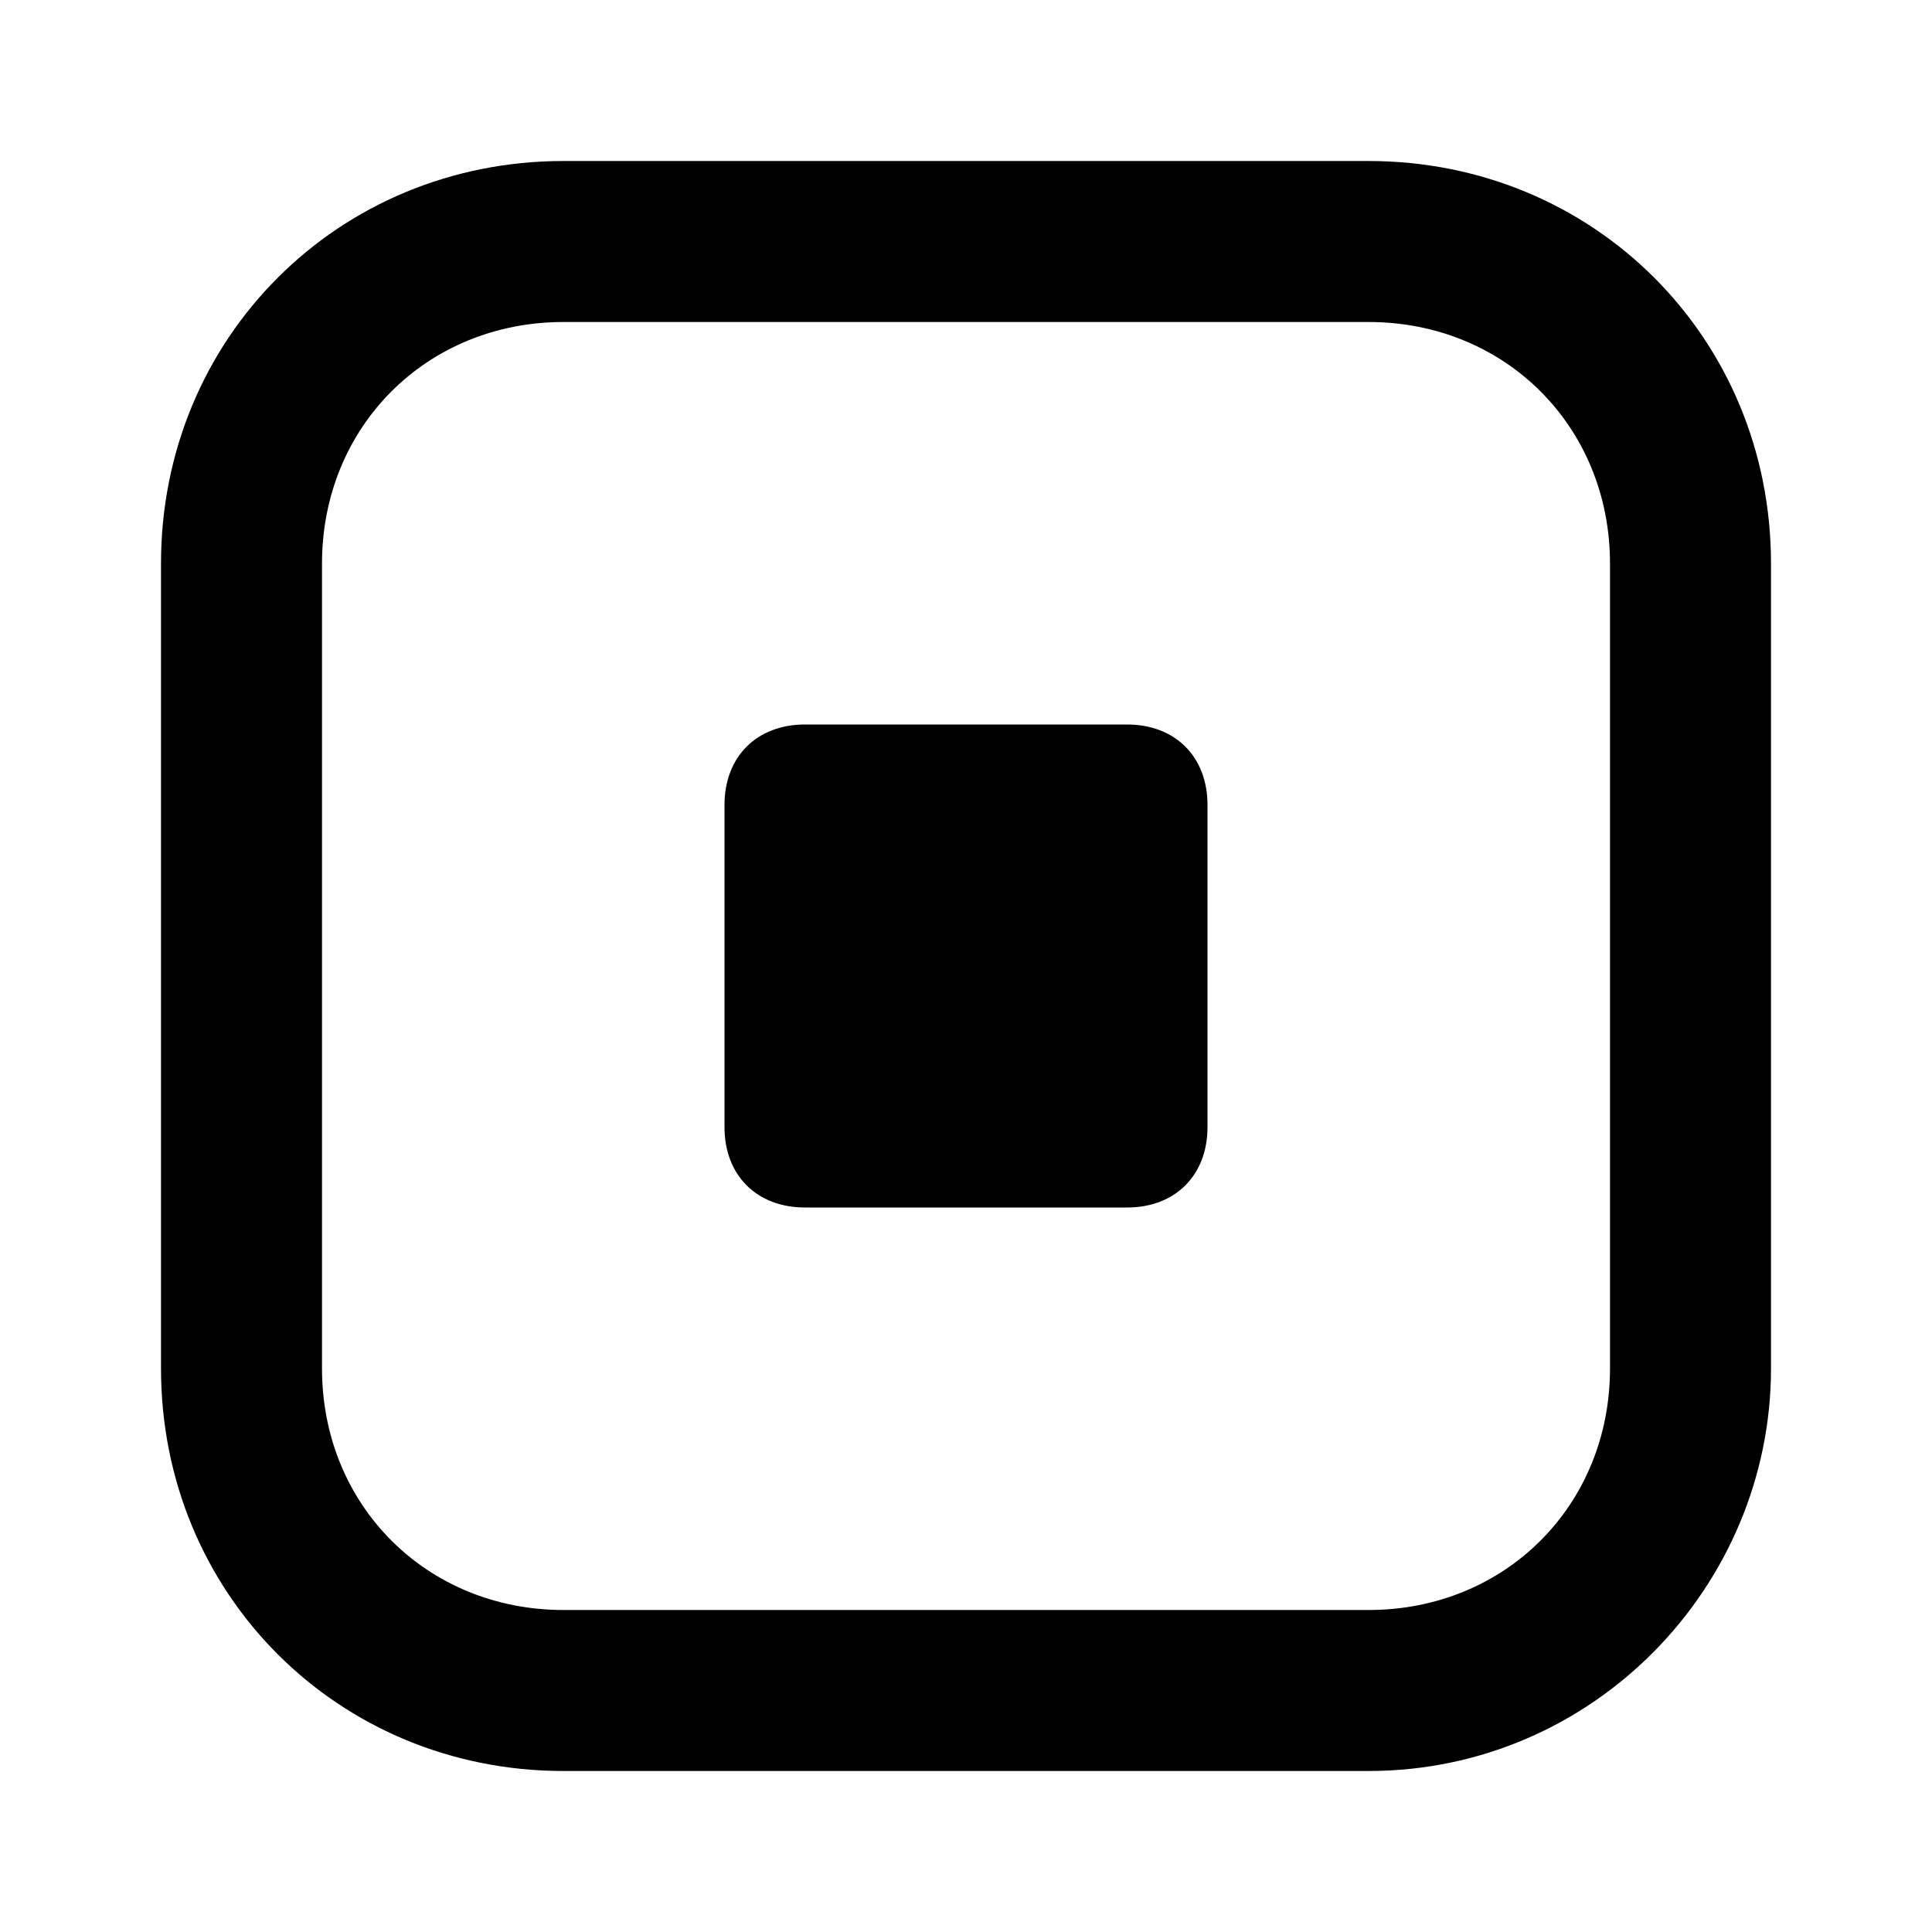
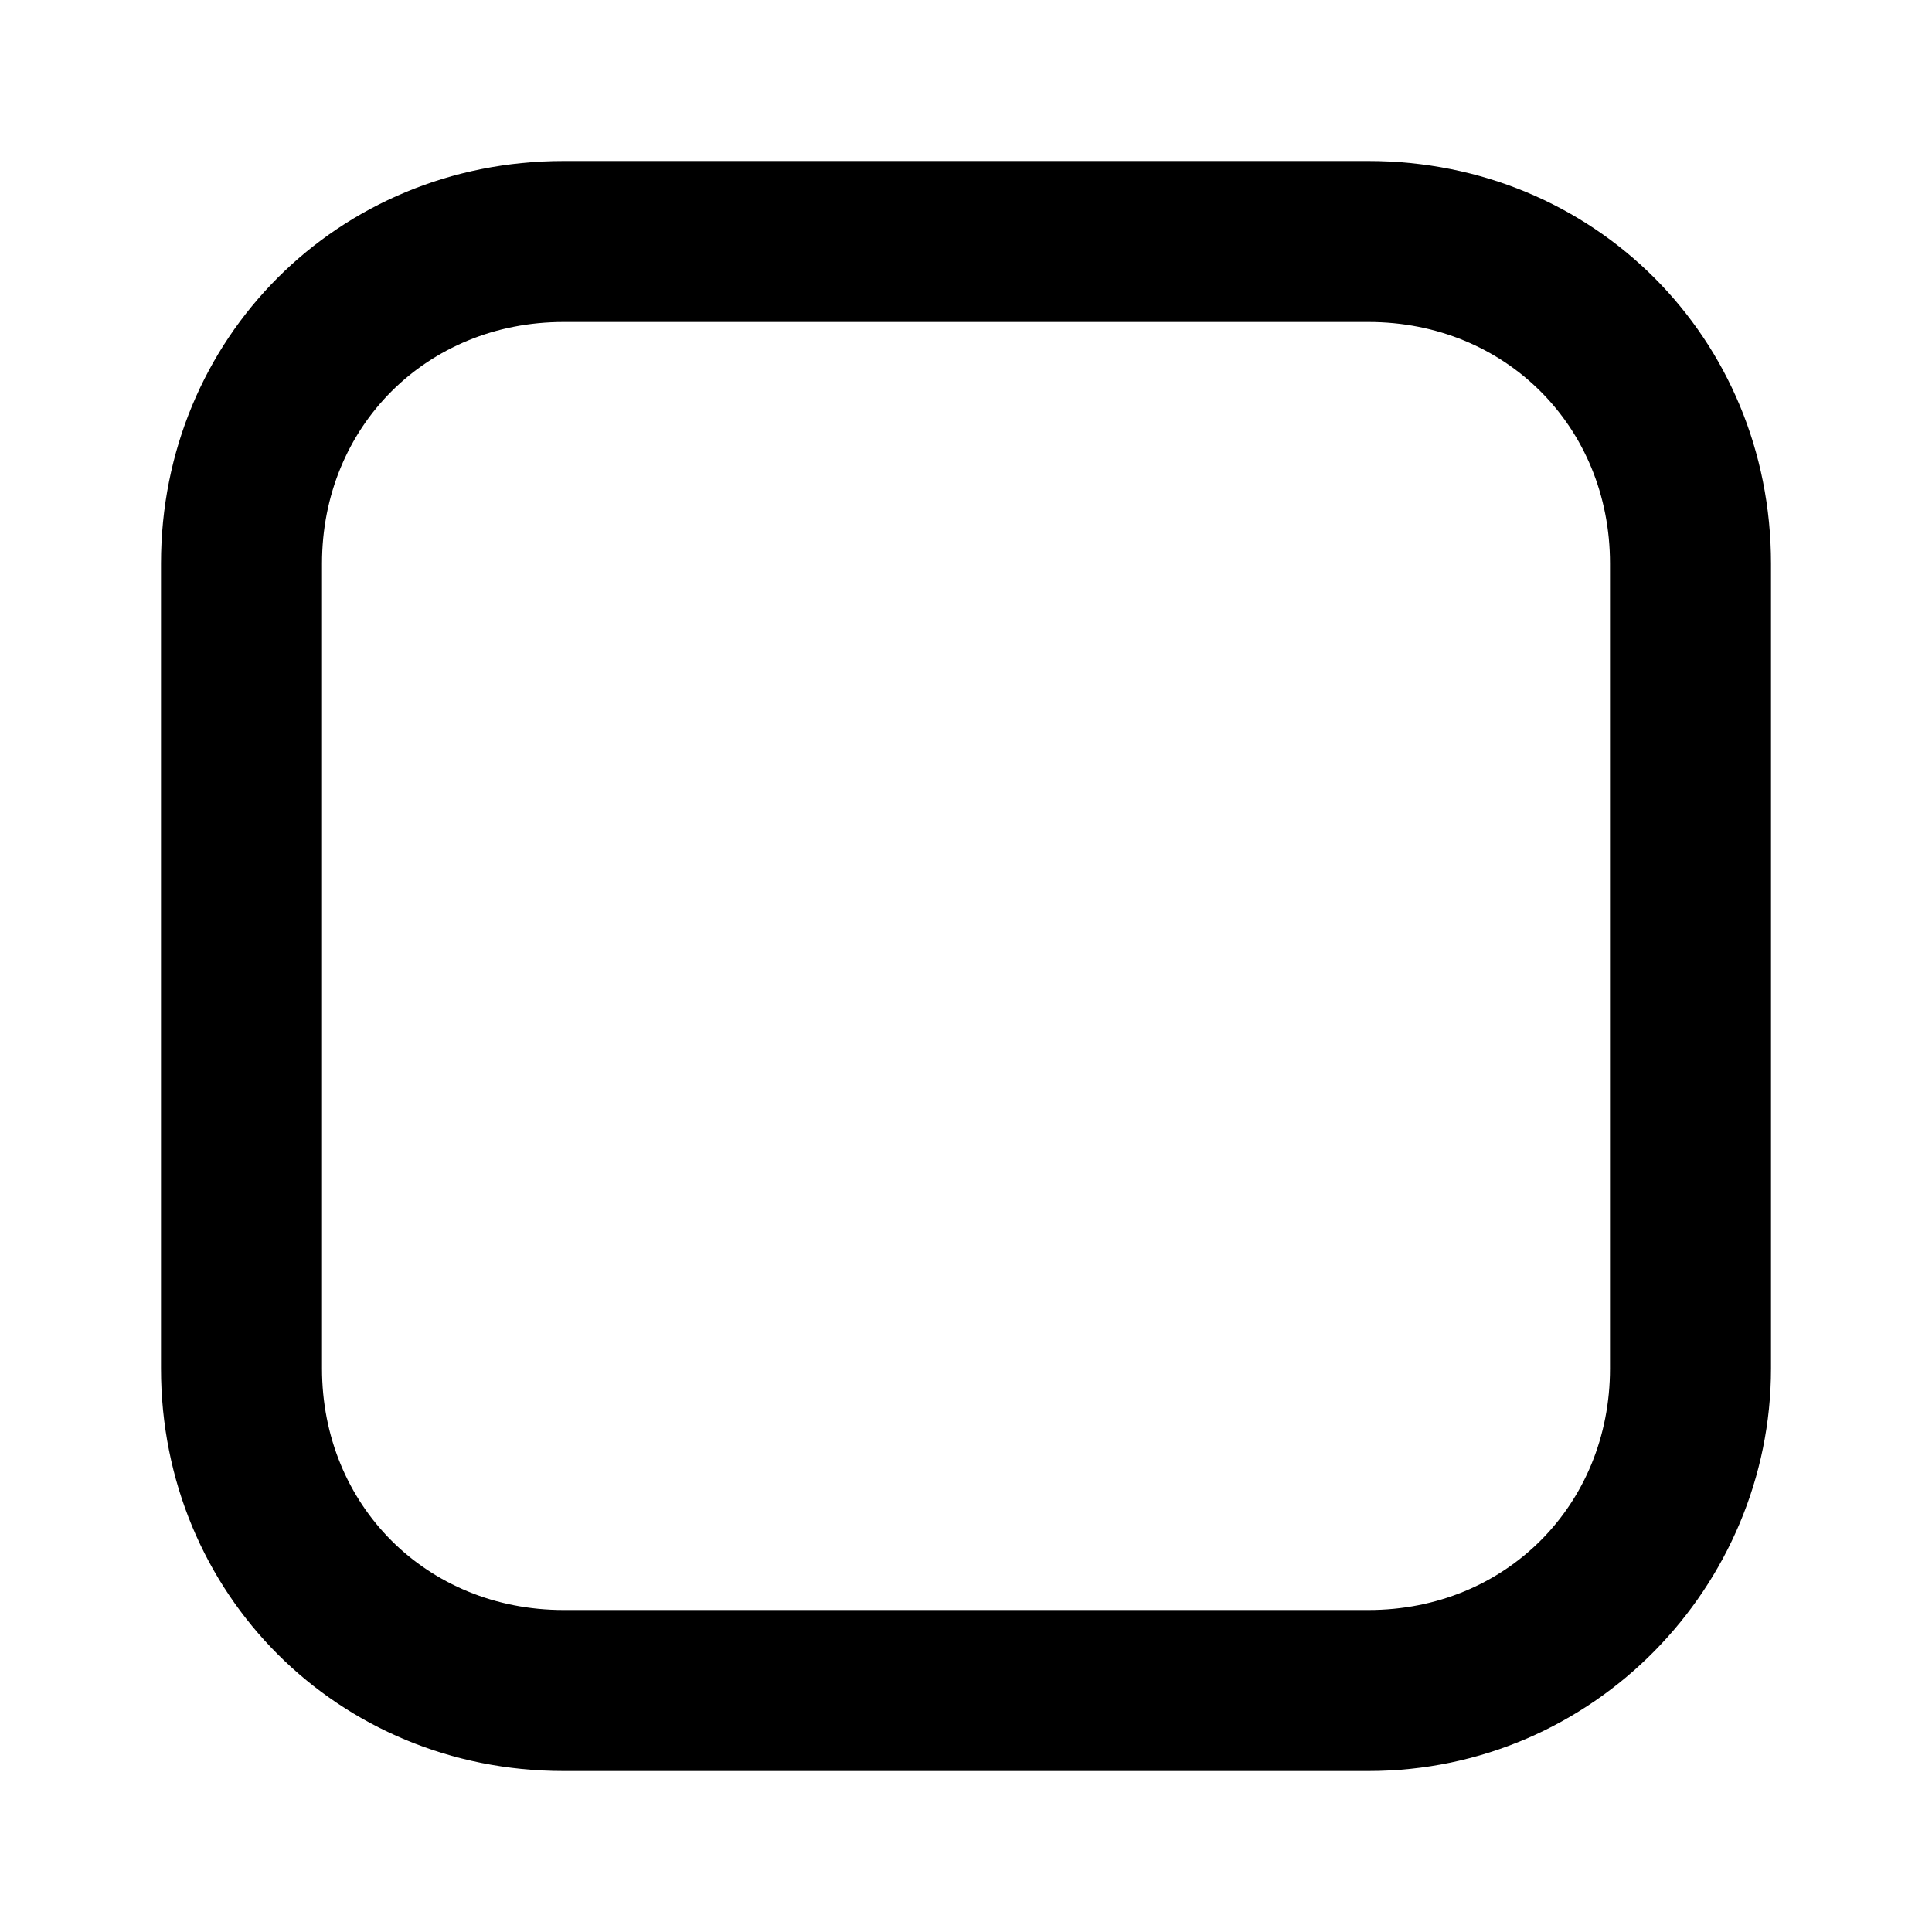
<svg xmlns="http://www.w3.org/2000/svg" fill="#000000" height="800px" width="800px" version="1.1" id="XMLID_21_" viewBox="0 0 24 24" xml:space="preserve">
  <g id="SVGRepo_bgCarrier" stroke-width="0" />
  <g id="SVGRepo_tracerCarrier" stroke-linecap="round" stroke-linejoin="round" />
  <g id="SVGRepo_iconCarrier">
    <g id="payment-square">
      <g>
        <path d="M17,22H7c-2.8,0-5-2.2-5-5V7c0-2.8,2.2-5,5-5h10c2.8,0,5,2.2,5,5v10C22,19.7,19.8,22,17,22z M7,4C5.3,4,4,5.3,4,7v10 c0,1.7,1.3,3,3,3h10c1.7,0,3-1.3,3-3V7c0-1.7-1.3-3-3-3H7z" />
      </g>
      <g>
-         <path d="M14,9h-4c-0.6,0-1,0.4-1,1v4c0,0.6,0.4,1,1,1h4c0.6,0,1-0.4,1-1v-4C15,9.4,14.6,9,14,9z" />
-       </g>
+         </g>
    </g>
  </g>
</svg>